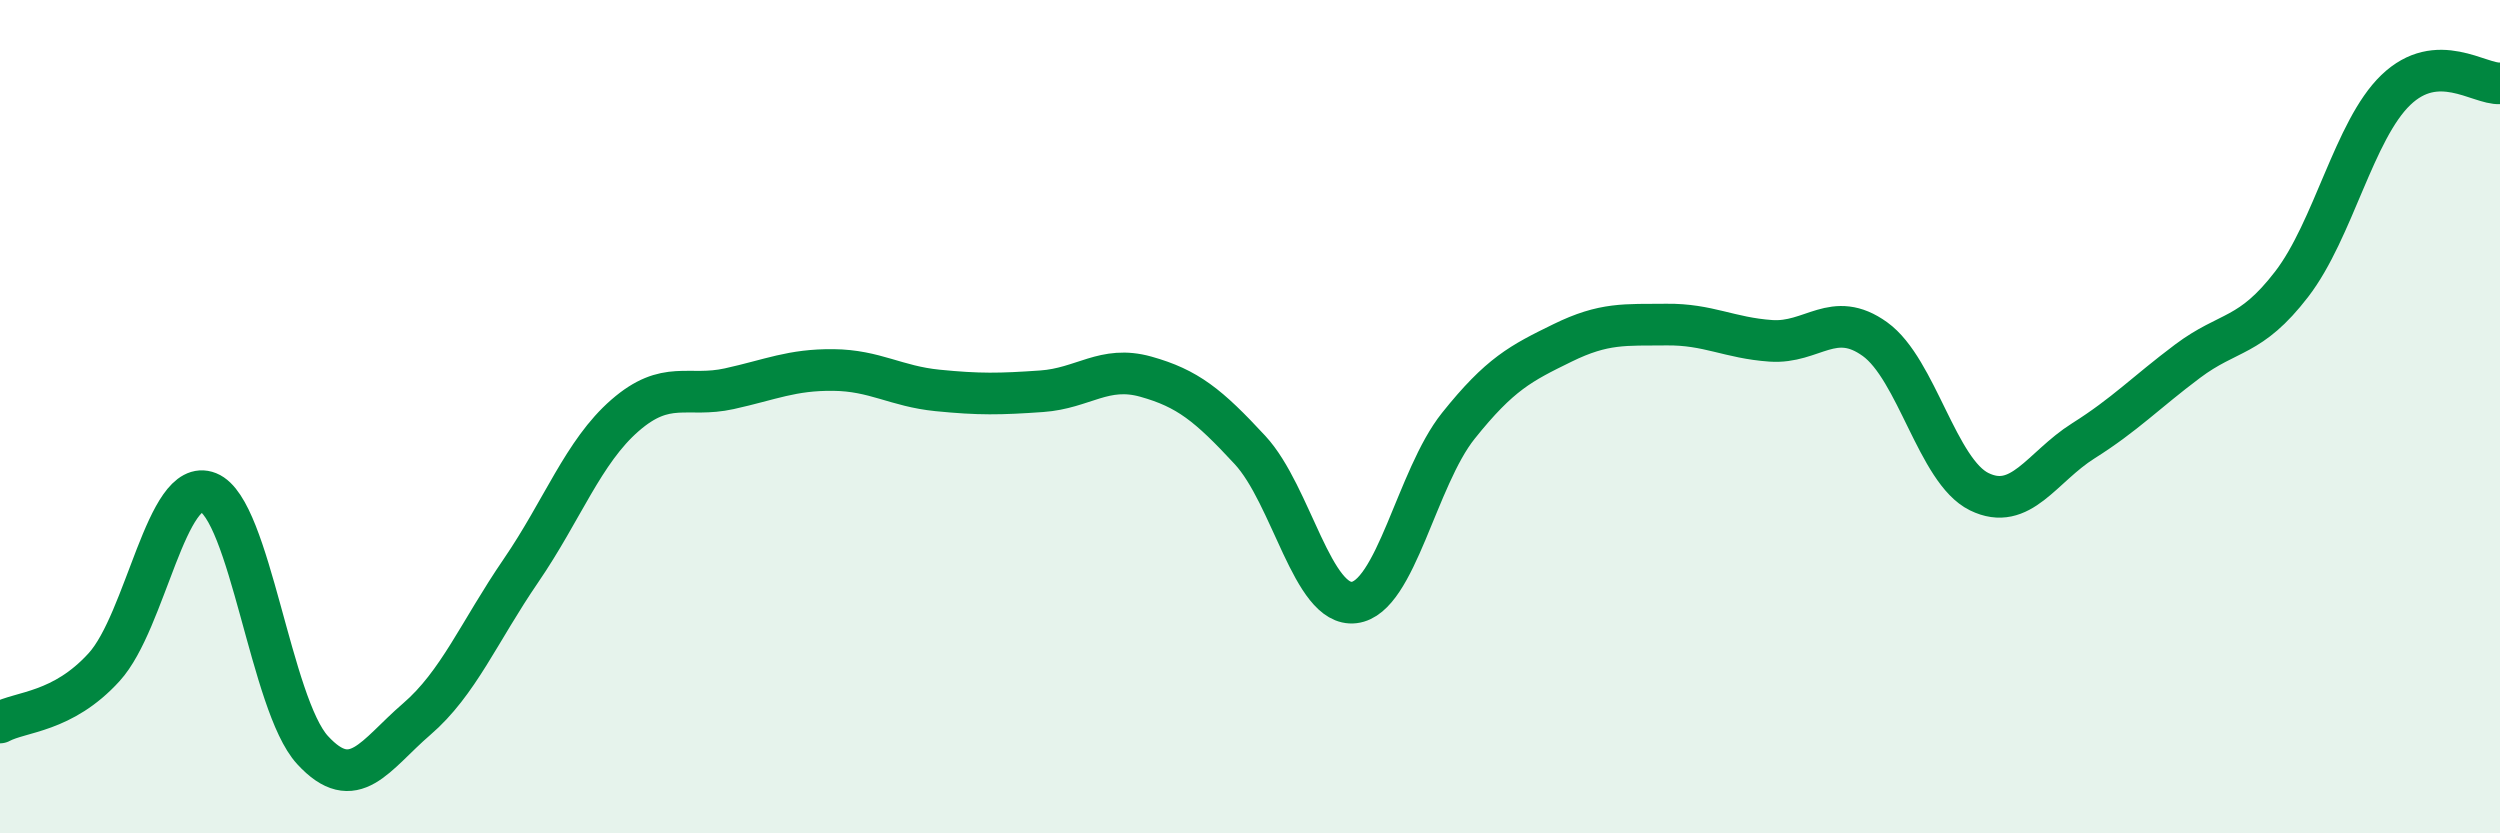
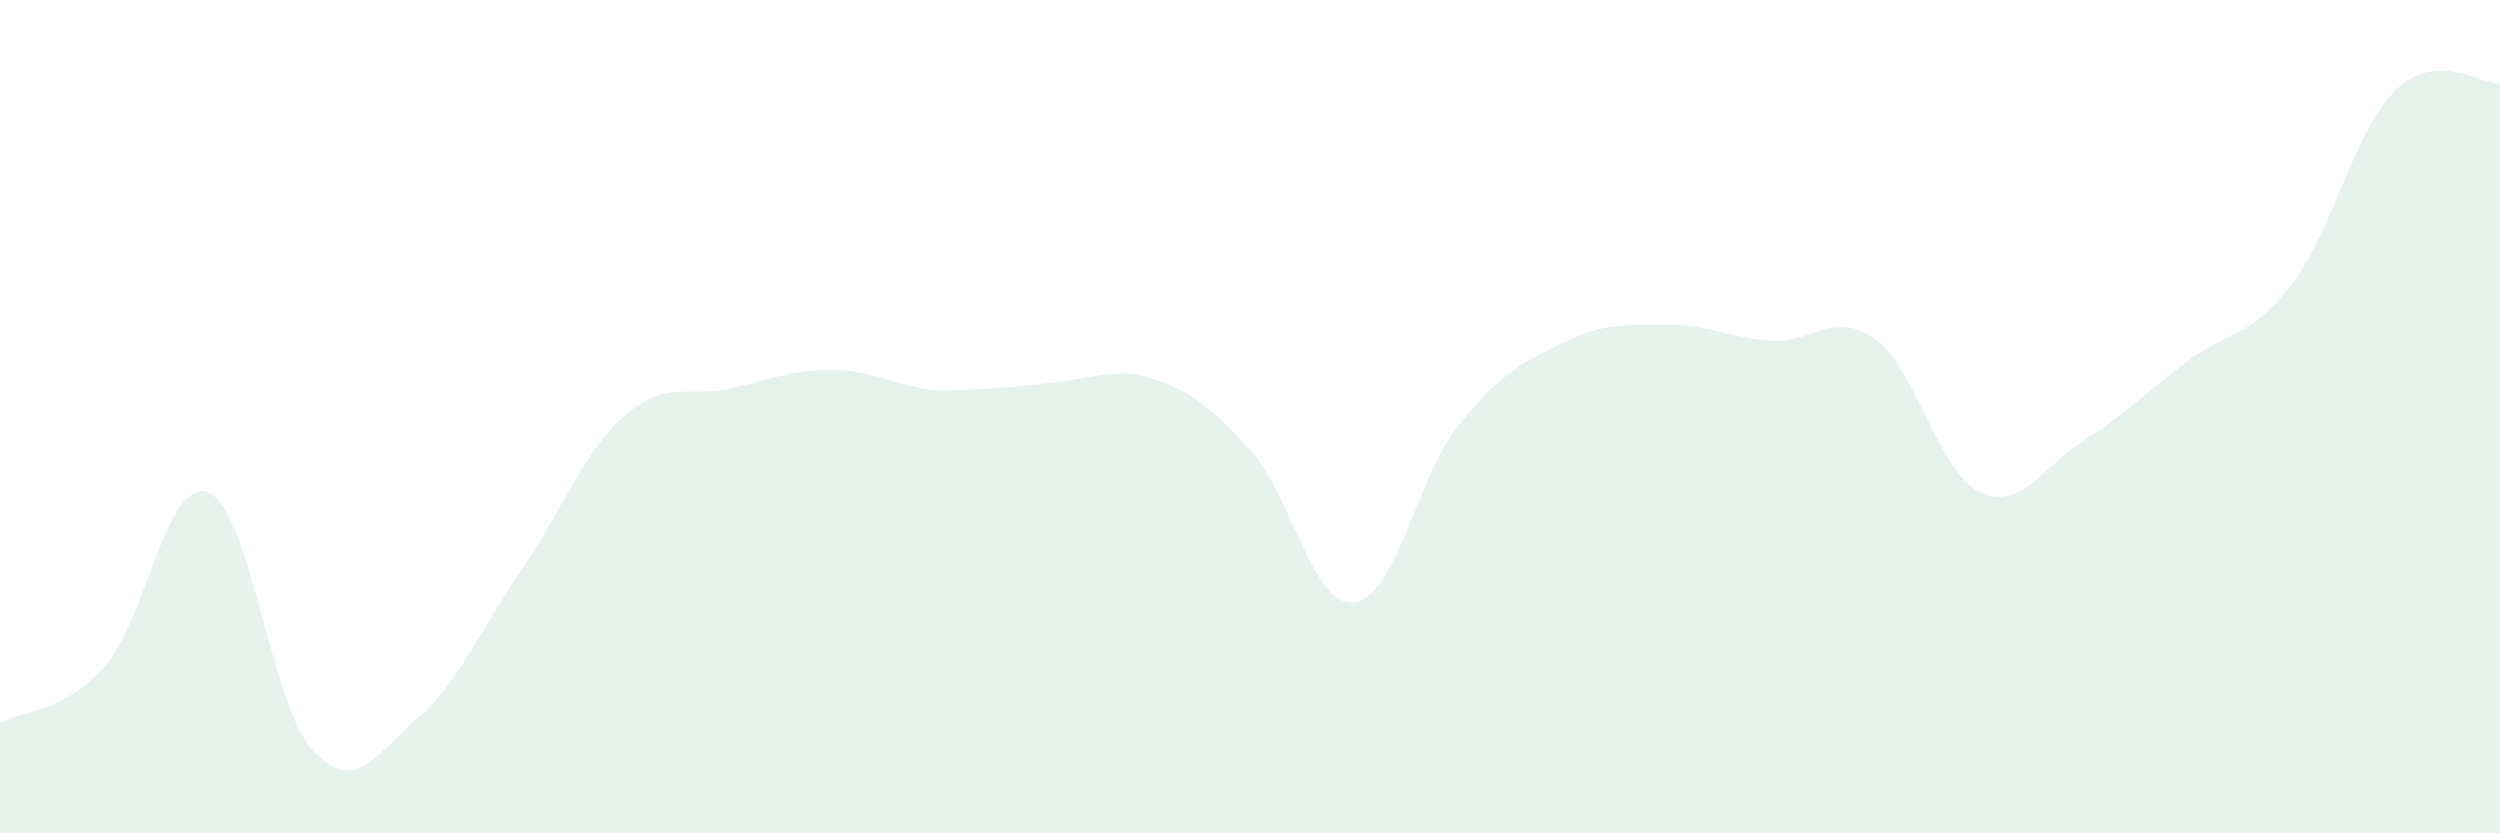
<svg xmlns="http://www.w3.org/2000/svg" width="60" height="20" viewBox="0 0 60 20">
-   <path d="M 0,17.34 C 0.5,17.07 1.5,17.11 2.5,16.01 C 3.5,14.91 4,11.42 5,11.82 C 6,12.22 6.5,16.91 7.5,18 C 8.5,19.09 9,18.12 10,17.26 C 11,16.4 11.5,15.16 12.5,13.7 C 13.5,12.24 14,10.84 15,9.97 C 16,9.1 16.5,9.55 17.5,9.33 C 18.5,9.11 19,8.87 20,8.88 C 21,8.89 21.5,9.27 22.5,9.37 C 23.5,9.47 24,9.46 25,9.39 C 26,9.32 26.5,8.76 27.5,9.04 C 28.5,9.32 29,9.72 30,10.8 C 31,11.88 31.5,14.58 32.5,14.46 C 33.5,14.34 34,11.47 35,10.22 C 36,8.97 36.5,8.72 37.5,8.23 C 38.5,7.74 39,7.8 40,7.79 C 41,7.78 41.5,8.11 42.5,8.18 C 43.5,8.25 44,7.42 45,8.14 C 46,8.86 46.5,11.31 47.5,11.8 C 48.5,12.29 49,11.21 50,10.58 C 51,9.95 51.5,9.42 52.5,8.67 C 53.5,7.92 54,8.12 55,6.82 C 56,5.52 56.5,3.12 57.5,2.16 C 58.5,1.2 59.5,2.03 60,2L60 20L0 20Z" fill="#008740" opacity="0.1" stroke-linecap="round" stroke-linejoin="round" />
-   <path d="M 0,17.34 C 0.5,17.07 1.5,17.11 2.5,16.01 C 3.5,14.91 4,11.42 5,11.82 C 6,12.22 6.5,16.91 7.5,18 C 8.5,19.09 9,18.12 10,17.26 C 11,16.4 11.5,15.16 12.5,13.7 C 13.5,12.24 14,10.84 15,9.97 C 16,9.1 16.5,9.55 17.5,9.33 C 18.5,9.11 19,8.87 20,8.88 C 21,8.89 21.5,9.27 22.5,9.37 C 23.5,9.47 24,9.46 25,9.39 C 26,9.32 26.5,8.76 27.5,9.04 C 28.5,9.32 29,9.72 30,10.8 C 31,11.88 31.5,14.58 32.5,14.46 C 33.5,14.34 34,11.47 35,10.22 C 36,8.97 36.5,8.72 37.5,8.23 C 38.5,7.74 39,7.8 40,7.79 C 41,7.78 41.5,8.11 42.5,8.18 C 43.5,8.25 44,7.42 45,8.14 C 46,8.86 46.5,11.31 47.5,11.8 C 48.5,12.29 49,11.21 50,10.58 C 51,9.95 51.5,9.42 52.5,8.67 C 53.5,7.92 54,8.12 55,6.82 C 56,5.52 56.5,3.12 57.5,2.16 C 58.5,1.2 59.5,2.03 60,2" stroke="#008740" stroke-width="1" fill="none" stroke-linecap="round" stroke-linejoin="round" />
+   <path d="M 0,17.34 C 0.5,17.07 1.5,17.11 2.5,16.01 C 3.5,14.91 4,11.42 5,11.82 C 6,12.22 6.5,16.91 7.5,18 C 8.5,19.09 9,18.12 10,17.26 C 11,16.4 11.5,15.16 12.5,13.7 C 13.5,12.24 14,10.84 15,9.97 C 16,9.1 16.5,9.55 17.5,9.33 C 18.5,9.11 19,8.87 20,8.88 C 21,8.89 21.5,9.27 22.5,9.37 C 26,9.32 26.5,8.76 27.5,9.04 C 28.5,9.32 29,9.72 30,10.8 C 31,11.88 31.5,14.58 32.5,14.46 C 33.5,14.34 34,11.47 35,10.22 C 36,8.97 36.5,8.72 37.5,8.23 C 38.5,7.74 39,7.8 40,7.79 C 41,7.78 41.5,8.11 42.5,8.18 C 43.5,8.25 44,7.42 45,8.14 C 46,8.86 46.5,11.31 47.5,11.8 C 48.5,12.29 49,11.21 50,10.58 C 51,9.95 51.5,9.42 52.5,8.67 C 53.5,7.92 54,8.12 55,6.82 C 56,5.52 56.5,3.12 57.5,2.16 C 58.5,1.2 59.5,2.03 60,2L60 20L0 20Z" fill="#008740" opacity="0.1" stroke-linecap="round" stroke-linejoin="round" />
</svg>